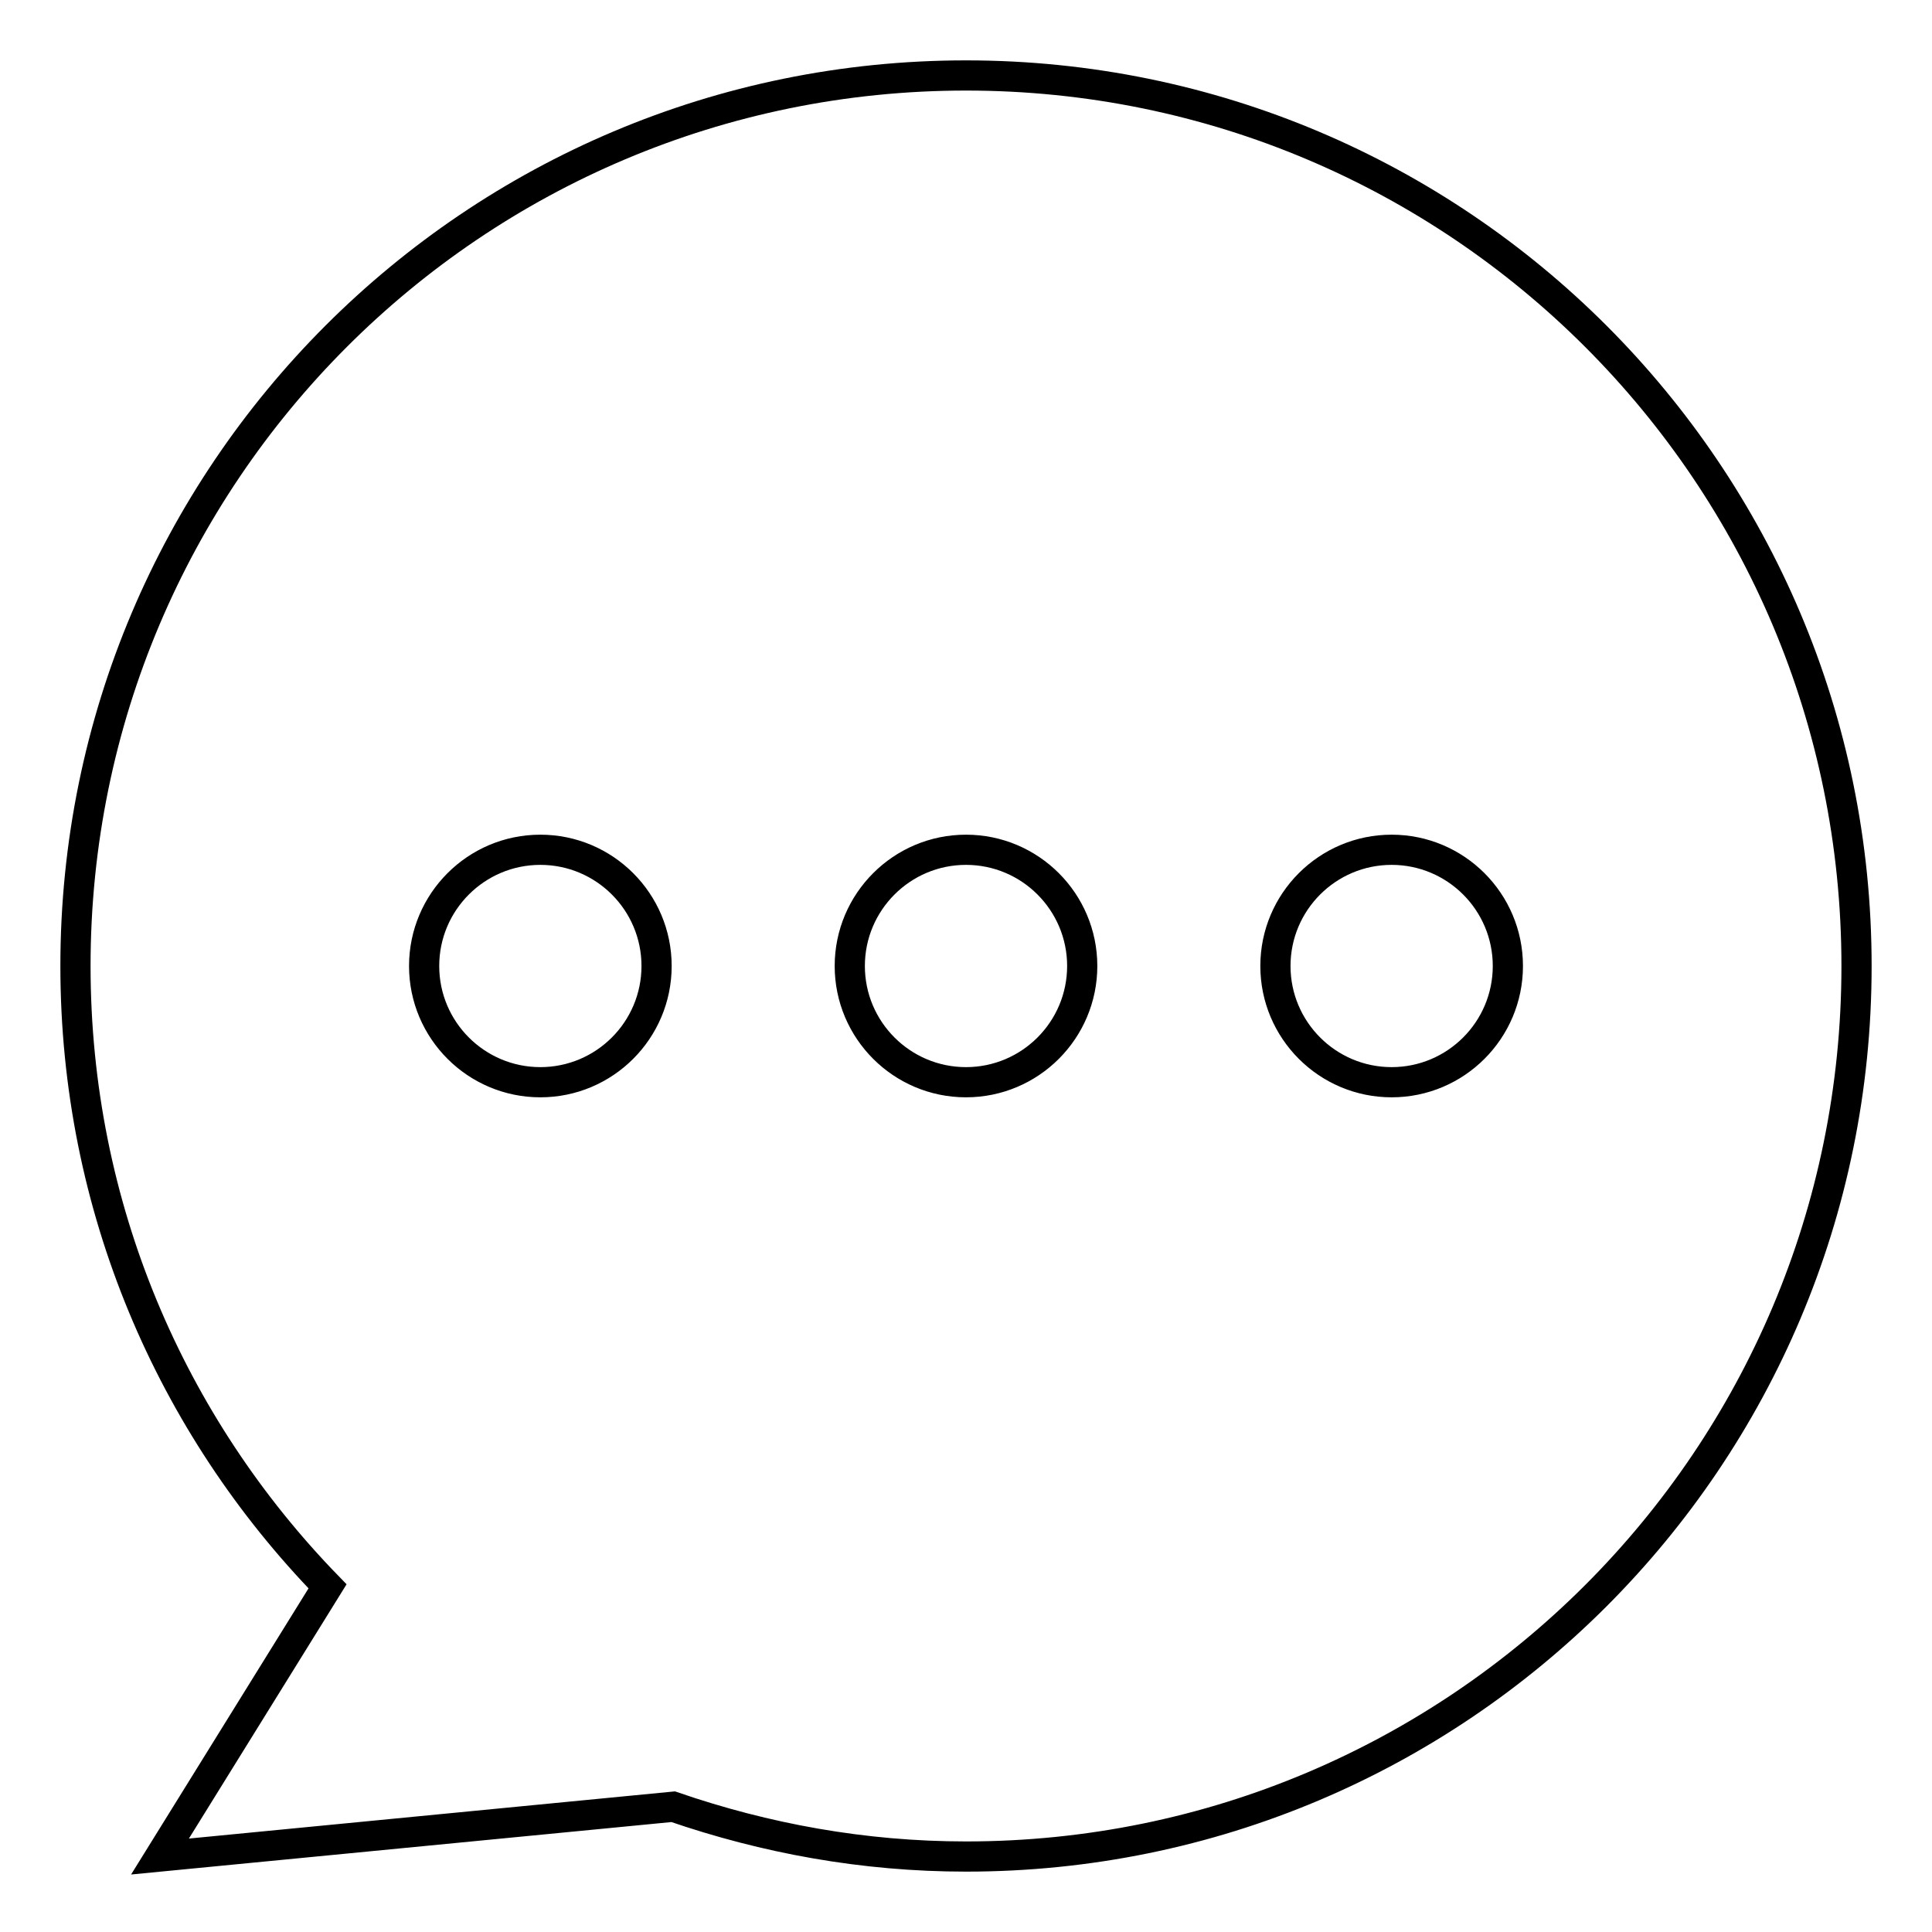
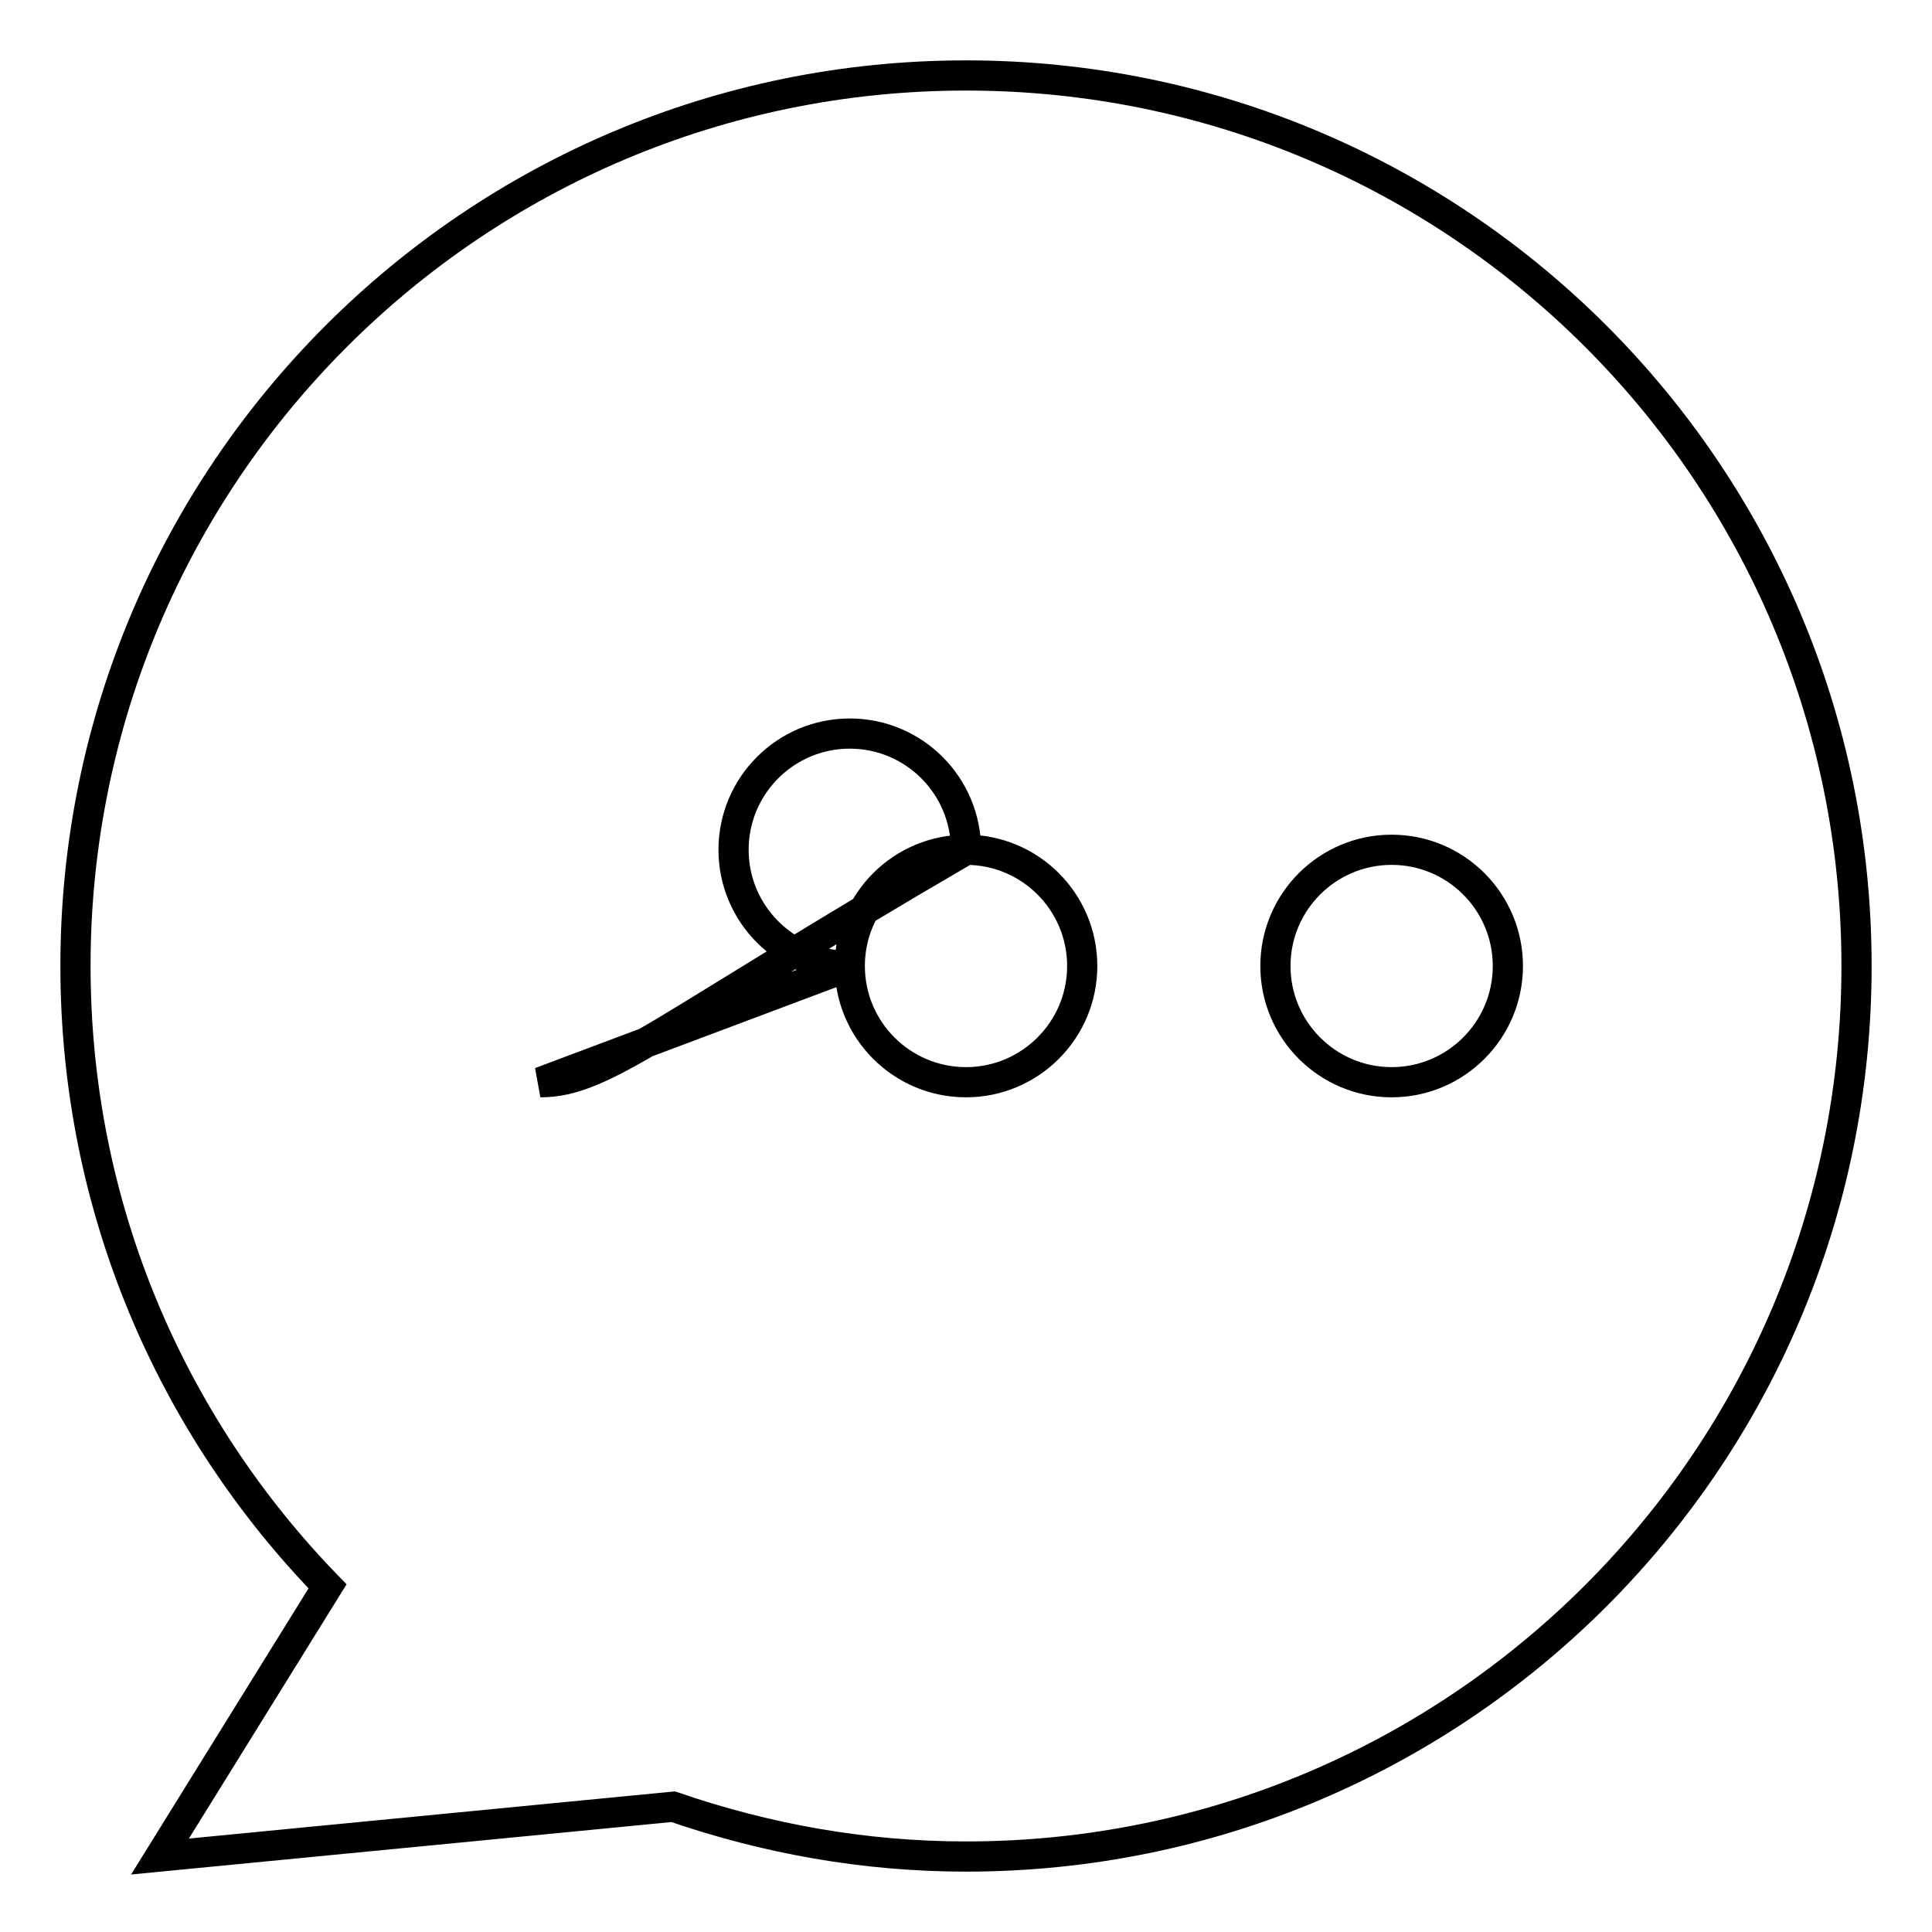
<svg xmlns="http://www.w3.org/2000/svg" version="1.1" x="0px" y="0px" viewBox="0 0 256 256" enable-background="new 0 0 256 256" xml:space="preserve">
  <g>
-     <path stroke-width="4" fill-opacity="0" stroke="#000000" d="M128,10C62.8,10,10,62.8,10,128c0,32,12.7,60.9,33.4,82.2L21.2,246l68-6.6c12.2,4.2,25.2,6.6,38.8,6.6 c65.2,0,118-52.8,118-118C246,62.8,193.2,10,128,10z M112.6,128c0-8.5,6.9-15.4,15.4-15.4c8.5,0,15.4,6.9,15.4,15.4 c0,8.5-6.9,15.4-15.4,15.4C119.5,143.4,112.6,136.5,112.6,128z M71.6,143.4c-8.5,0-15.4-6.9-15.4-15.4c0-8.5,6.9-15.4,15.4-15.4 c8.5,0,15.4,6.9,15.4,15.4C87,136.5,80.1,143.4,71.6,143.4z M184.4,143.4c-8.5,0-15.4-6.9-15.4-15.4c0-8.5,6.9-15.4,15.4-15.4 c8.5,0,15.4,6.9,15.4,15.4C199.8,136.5,192.9,143.4,184.4,143.4z" />
+     <path stroke-width="4" fill-opacity="0" stroke="#000000" d="M128,10C62.8,10,10,62.8,10,128c0,32,12.7,60.9,33.4,82.2L21.2,246l68-6.6c12.2,4.2,25.2,6.6,38.8,6.6 c65.2,0,118-52.8,118-118C246,62.8,193.2,10,128,10z M112.6,128c0-8.5,6.9-15.4,15.4-15.4c8.5,0,15.4,6.9,15.4,15.4 c0,8.5-6.9,15.4-15.4,15.4C119.5,143.4,112.6,136.5,112.6,128z c-8.5,0-15.4-6.9-15.4-15.4c0-8.5,6.9-15.4,15.4-15.4 c8.5,0,15.4,6.9,15.4,15.4C87,136.5,80.1,143.4,71.6,143.4z M184.4,143.4c-8.5,0-15.4-6.9-15.4-15.4c0-8.5,6.9-15.4,15.4-15.4 c8.5,0,15.4,6.9,15.4,15.4C199.8,136.5,192.9,143.4,184.4,143.4z" />
  </g>
</svg>